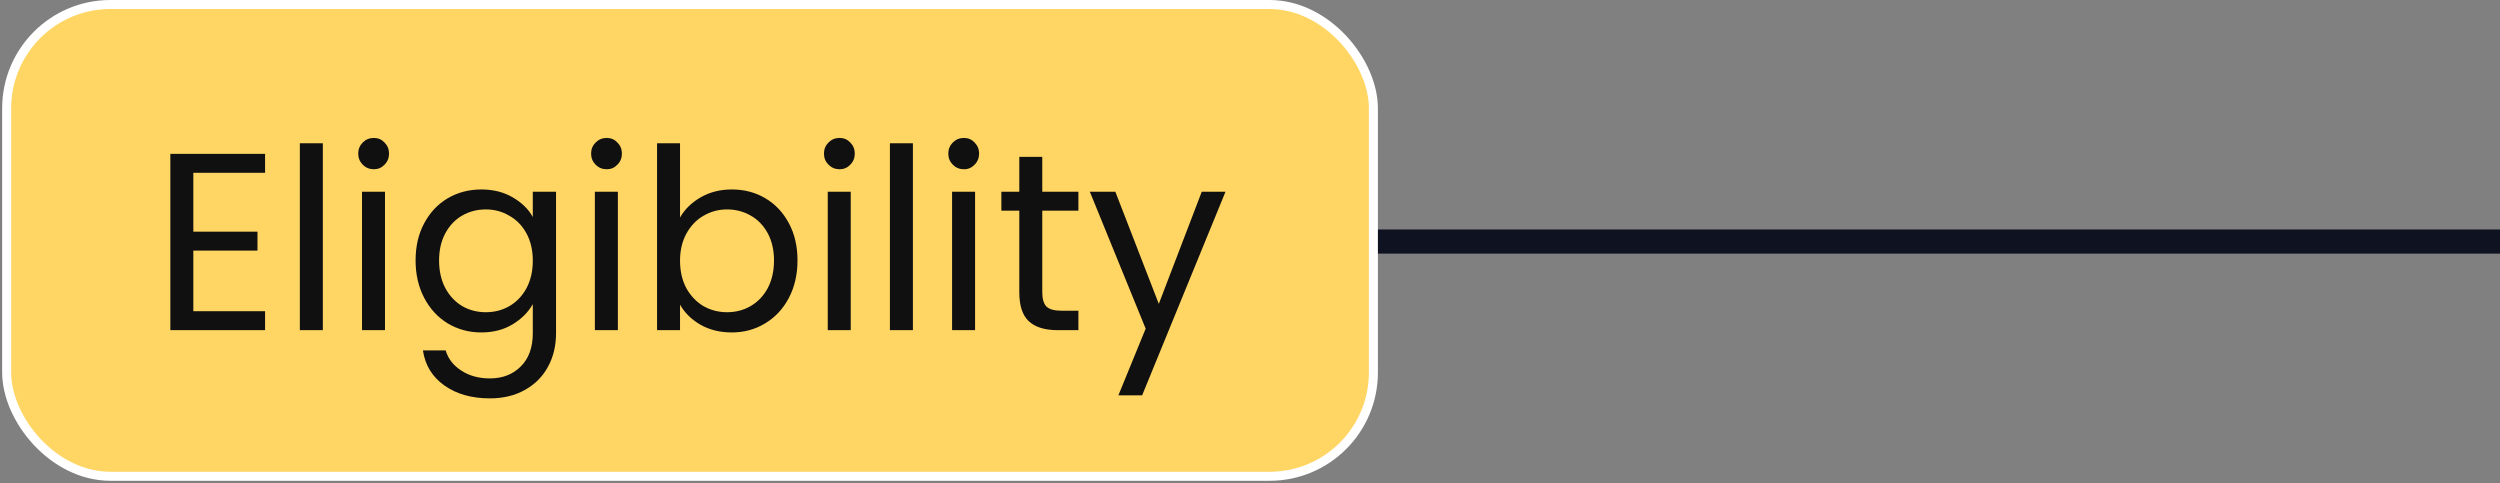
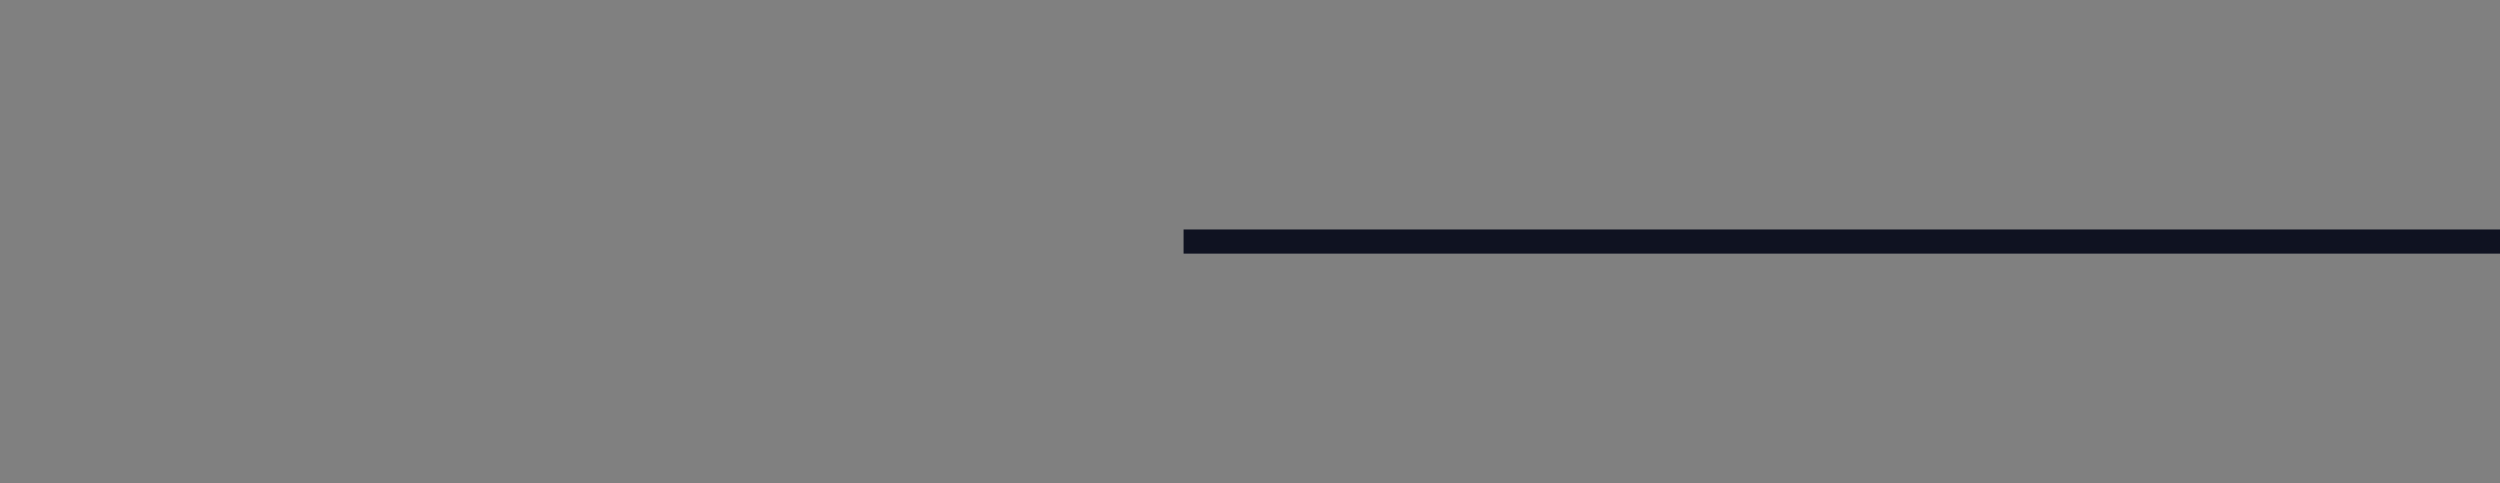
<svg xmlns="http://www.w3.org/2000/svg" width="207" height="40" viewBox="0 0 207 40" fill="none">
  <rect x="0" y="0" width="207" height="40" fill="#808080" stroke="none" />
  <path d="M98 20H207" stroke="#0F1221" stroke-width="2" />
-   <rect x="0.552" y="0.374" width="113.164" height="39.062" rx="8.593" fill="#FFD563" />
-   <rect x="0.552" y="0.374" width="113.164" height="39.062" rx="8.593" stroke="white" stroke-width="0.747" />
-   <path d="M16.008 14.307V19.18H21.32V20.749H16.008V25.769H21.948V27.337H14.104L14.104 12.738H21.948V14.307H16.008ZM26.731 11.86V27.337H24.828V11.86H26.731ZM30.958 14.014C30.595 14.014 30.288 13.889 30.038 13.638C29.787 13.387 29.661 13.08 29.661 12.717C29.661 12.355 29.787 12.048 30.038 11.797C30.288 11.546 30.595 11.421 30.958 11.421C31.306 11.421 31.599 11.546 31.836 11.797C32.087 12.048 32.213 12.355 32.213 12.717C32.213 13.08 32.087 13.387 31.836 13.638C31.599 13.889 31.306 14.014 30.958 14.014ZM31.878 15.876V27.337H29.975V15.876H31.878ZM39.849 15.687C40.839 15.687 41.703 15.903 42.443 16.336C43.195 16.768 43.753 17.312 44.116 17.967V15.876H46.04V27.588C46.04 28.634 45.817 29.561 45.371 30.37C44.925 31.193 44.283 31.834 43.446 32.294C42.624 32.755 41.662 32.985 40.56 32.985C39.054 32.985 37.799 32.629 36.795 31.918C35.791 31.207 35.199 30.238 35.017 29.011H36.9C37.109 29.708 37.541 30.266 38.197 30.684C38.852 31.116 39.64 31.332 40.56 31.332C41.606 31.332 42.456 31.005 43.112 30.349C43.781 29.694 44.116 28.774 44.116 27.588V25.183C43.739 25.852 43.181 26.41 42.443 26.856C41.703 27.302 40.839 27.526 39.849 27.526C38.831 27.526 37.904 27.275 37.067 26.773C36.245 26.271 35.596 25.567 35.122 24.66C34.648 23.754 34.411 22.722 34.411 21.565C34.411 20.393 34.648 19.369 35.122 18.49C35.596 17.598 36.245 16.907 37.067 16.419C37.904 15.931 38.831 15.687 39.849 15.687ZM44.116 21.586C44.116 20.721 43.941 19.968 43.593 19.327C43.244 18.685 42.77 18.197 42.171 17.863C41.585 17.514 40.937 17.34 40.225 17.34C39.514 17.34 38.866 17.507 38.28 17.842C37.695 18.176 37.227 18.664 36.879 19.306C36.53 19.947 36.356 20.7 36.356 21.565C36.356 22.443 36.53 23.21 36.879 23.865C37.227 24.507 37.695 25.002 38.28 25.35C38.866 25.685 39.514 25.852 40.225 25.852C40.937 25.852 41.585 25.685 42.171 25.35C42.77 25.002 43.244 24.507 43.593 23.865C43.941 23.21 44.116 22.45 44.116 21.586ZM50.239 14.014C49.877 14.014 49.57 13.889 49.319 13.638C49.068 13.387 48.943 13.08 48.943 12.717C48.943 12.355 49.068 12.048 49.319 11.797C49.57 11.546 49.877 11.421 50.239 11.421C50.588 11.421 50.881 11.546 51.118 11.797C51.369 12.048 51.494 12.355 51.494 12.717C51.494 13.08 51.369 13.387 51.118 13.638C50.881 13.889 50.588 14.014 50.239 14.014ZM51.16 15.876V27.337H49.256V15.876H51.16ZM56.307 18.009C56.697 17.326 57.269 16.768 58.022 16.336C58.775 15.903 59.633 15.687 60.595 15.687C61.627 15.687 62.554 15.931 63.377 16.419C64.199 16.907 64.847 17.598 65.322 18.49C65.796 19.369 66.033 20.393 66.033 21.565C66.033 22.722 65.796 23.754 65.322 24.66C64.847 25.567 64.192 26.271 63.356 26.773C62.533 27.275 61.613 27.526 60.595 27.526C59.605 27.526 58.733 27.309 57.98 26.877C57.241 26.445 56.684 25.894 56.307 25.225V27.337H54.404V11.86H56.307V18.009ZM64.088 21.565C64.088 20.7 63.913 19.947 63.565 19.306C63.216 18.664 62.742 18.176 62.142 17.842C61.557 17.507 60.908 17.34 60.197 17.34C59.5 17.34 58.852 17.514 58.252 17.863C57.666 18.197 57.192 18.692 56.83 19.348C56.481 19.989 56.307 20.735 56.307 21.586C56.307 22.45 56.481 23.21 56.83 23.865C57.192 24.507 57.666 25.002 58.252 25.35C58.852 25.685 59.5 25.852 60.197 25.852C60.908 25.852 61.557 25.685 62.142 25.35C62.742 25.002 63.216 24.507 63.565 23.865C63.913 23.21 64.088 22.443 64.088 21.565ZM69.521 14.014C69.159 14.014 68.852 13.889 68.601 13.638C68.35 13.387 68.224 13.08 68.224 12.717C68.224 12.355 68.35 12.048 68.601 11.797C68.852 11.546 69.159 11.421 69.521 11.421C69.87 11.421 70.162 11.546 70.4 11.797C70.651 12.048 70.776 12.355 70.776 12.717C70.776 13.08 70.651 13.387 70.4 13.638C70.162 13.889 69.87 14.014 69.521 14.014ZM70.441 15.876V27.337H68.538V15.876H70.441ZM75.589 11.86V27.337H73.685V11.86H75.589ZM79.816 14.014C79.453 14.014 79.146 13.889 78.895 13.638C78.644 13.387 78.519 13.08 78.519 12.717C78.519 12.355 78.644 12.048 78.895 11.797C79.146 11.546 79.453 11.421 79.816 11.421C80.164 11.421 80.457 11.546 80.694 11.797C80.945 12.048 81.07 12.355 81.07 12.717C81.07 13.08 80.945 13.387 80.694 13.638C80.457 13.889 80.164 14.014 79.816 14.014ZM80.736 15.876V27.337H78.832V15.876H80.736ZM86.301 17.444V24.2C86.301 24.758 86.42 25.155 86.657 25.392C86.894 25.615 87.305 25.727 87.891 25.727H89.292V27.337H87.577C86.517 27.337 85.723 27.093 85.193 26.605C84.663 26.117 84.398 25.316 84.398 24.2V17.444H82.913V15.876H84.398V12.989H86.301V15.876H89.292V17.444H86.301ZM101.471 15.876L94.569 32.734H92.602L94.861 27.212L90.239 15.876L92.351 15.876L95.949 25.162L99.505 15.876H101.471Z" fill="#101010" />
</svg>